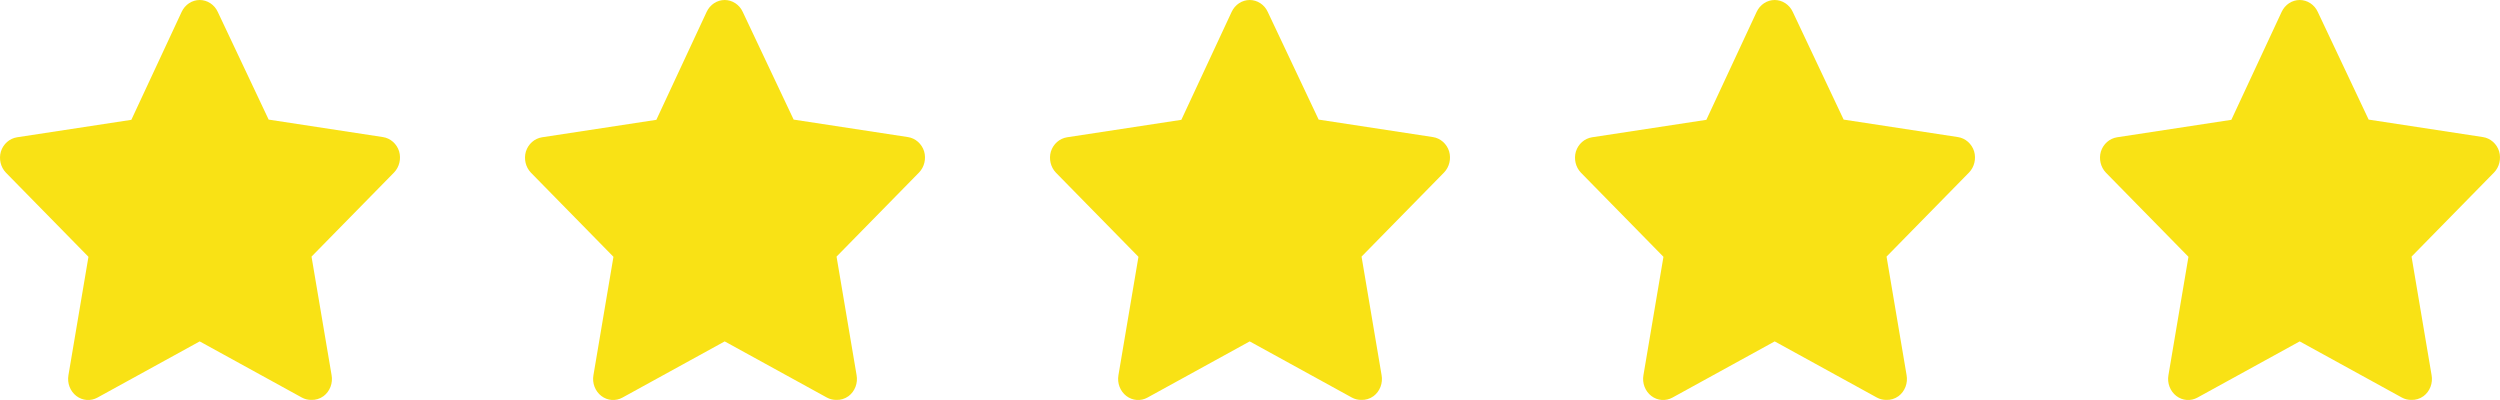
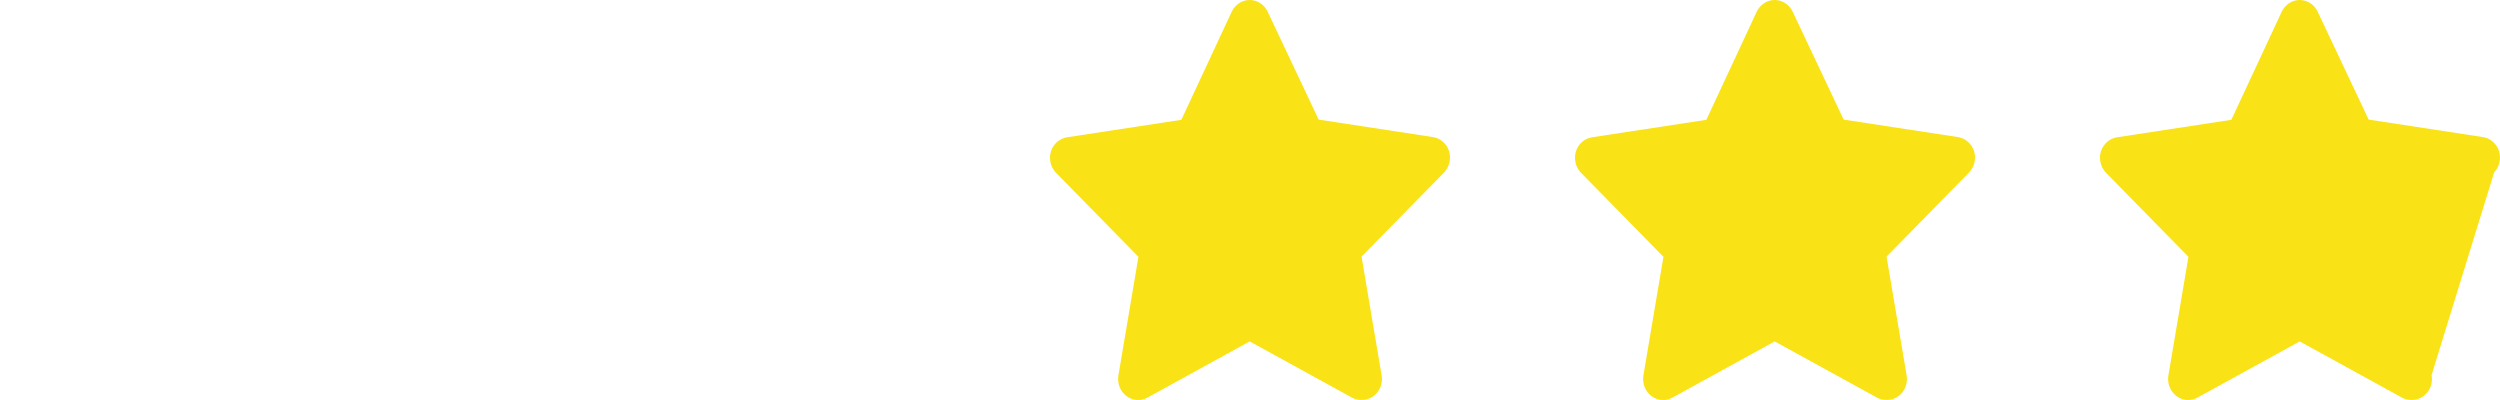
<svg xmlns="http://www.w3.org/2000/svg" width="100" height="16" viewBox="0 0 100 16" fill="none">
-   <path d="M12.445 15.996C12.317 15.996 12.191 15.965 12.077 15.903L7.988 13.656L3.899 15.903C3.766 15.977 3.617 16.009 3.467 15.998C3.318 15.986 3.174 15.931 3.053 15.838C2.932 15.745 2.838 15.618 2.782 15.472C2.726 15.326 2.711 15.166 2.737 15.011L3.538 10.272L0.235 6.905C0.132 6.797 0.059 6.662 0.024 6.514C-0.011 6.366 -0.008 6.21 0.035 6.064C0.081 5.914 0.167 5.781 0.282 5.68C0.396 5.579 0.536 5.514 0.684 5.491L5.254 4.793L7.266 0.475C7.332 0.333 7.435 0.212 7.562 0.129C7.69 0.045 7.837 0 7.988 0C8.139 0 8.286 0.045 8.414 0.129C8.541 0.212 8.644 0.333 8.71 0.475L10.746 4.784L15.316 5.483C15.464 5.505 15.604 5.57 15.718 5.672C15.833 5.773 15.919 5.906 15.965 6.055C16.008 6.202 16.011 6.357 15.976 6.505C15.941 6.654 15.868 6.789 15.765 6.897L12.461 10.264L13.263 15.003C13.292 15.161 13.277 15.324 13.22 15.473C13.163 15.622 13.067 15.751 12.943 15.844C12.797 15.951 12.623 16.005 12.445 15.996Z" fill="#F9E215" />
-   <path d="M33.446 15.996C33.317 15.996 33.191 15.965 33.077 15.903L28.988 13.656L24.899 15.903C24.767 15.977 24.617 16.009 24.467 15.998C24.318 15.986 24.174 15.931 24.053 15.838C23.932 15.745 23.838 15.618 23.782 15.472C23.726 15.326 23.71 15.166 23.737 15.011L24.538 10.272L21.235 6.905C21.132 6.797 21.059 6.662 21.024 6.514C20.989 6.366 20.992 6.21 21.035 6.064C21.081 5.914 21.167 5.781 21.282 5.68C21.396 5.579 21.536 5.514 21.684 5.491L26.254 4.793L28.266 0.475C28.332 0.333 28.435 0.212 28.562 0.129C28.69 0.045 28.837 0 28.988 0C29.139 0 29.286 0.045 29.414 0.129C29.541 0.212 29.644 0.333 29.709 0.475L31.746 4.784L36.316 5.483C36.464 5.505 36.603 5.57 36.718 5.672C36.833 5.773 36.919 5.906 36.965 6.055C37.008 6.202 37.011 6.357 36.976 6.505C36.941 6.654 36.868 6.789 36.765 6.897L33.462 10.264L34.263 15.003C34.292 15.161 34.277 15.324 34.22 15.473C34.163 15.622 34.067 15.751 33.943 15.844C33.797 15.951 33.623 16.005 33.446 15.996Z" fill="#F9E215" />
  <path d="M54.446 15.996C54.317 15.996 54.191 15.965 54.077 15.903L49.988 13.656L45.899 15.903C45.767 15.977 45.617 16.009 45.467 15.998C45.318 15.986 45.174 15.931 45.053 15.838C44.932 15.745 44.838 15.618 44.782 15.472C44.726 15.326 44.711 15.166 44.737 15.011L45.538 10.272L42.235 6.905C42.132 6.797 42.059 6.662 42.024 6.514C41.989 6.366 41.992 6.21 42.035 6.064C42.081 5.914 42.167 5.781 42.282 5.68C42.397 5.579 42.536 5.514 42.684 5.491L47.254 4.793L49.266 0.475C49.332 0.333 49.435 0.212 49.562 0.129C49.69 0.045 49.837 0 49.988 0C50.139 0 50.286 0.045 50.414 0.129C50.541 0.212 50.644 0.333 50.709 0.475L52.746 4.784L57.316 5.483C57.464 5.505 57.603 5.57 57.718 5.672C57.833 5.773 57.919 5.906 57.965 6.055C58.008 6.202 58.011 6.357 57.976 6.505C57.941 6.654 57.868 6.789 57.765 6.897L54.462 10.264L55.263 15.003C55.292 15.161 55.277 15.324 55.22 15.473C55.163 15.622 55.067 15.751 54.943 15.844C54.797 15.951 54.623 16.005 54.446 15.996Z" fill="#F9E215" />
  <path d="M75.445 15.996C75.317 15.996 75.191 15.965 75.077 15.903L70.988 13.656L66.899 15.903C66.766 15.977 66.617 16.009 66.467 15.998C66.318 15.986 66.174 15.931 66.053 15.838C65.932 15.745 65.838 15.618 65.782 15.472C65.726 15.326 65.71 15.166 65.737 15.011L66.538 10.272L63.235 6.905C63.132 6.797 63.059 6.662 63.024 6.514C62.989 6.366 62.992 6.21 63.035 6.064C63.081 5.914 63.167 5.781 63.282 5.68C63.397 5.579 63.536 5.514 63.684 5.491L68.254 4.793L70.266 0.475C70.332 0.333 70.435 0.212 70.562 0.129C70.69 0.045 70.837 0 70.988 0C71.139 0 71.286 0.045 71.414 0.129C71.541 0.212 71.644 0.333 71.71 0.475L73.746 4.784L78.316 5.483C78.464 5.505 78.603 5.57 78.718 5.672C78.833 5.773 78.919 5.906 78.965 6.055C79.008 6.202 79.011 6.357 78.976 6.505C78.941 6.654 78.868 6.789 78.765 6.897L75.462 10.264L76.263 15.003C76.292 15.161 76.277 15.324 76.22 15.473C76.163 15.622 76.067 15.751 75.943 15.844C75.797 15.951 75.623 16.005 75.445 15.996Z" fill="#F9E215" />
-   <path d="M96.445 15.996C96.317 15.996 96.191 15.965 96.077 15.903L91.988 13.656L87.899 15.903C87.766 15.977 87.617 16.009 87.467 15.998C87.318 15.986 87.174 15.931 87.053 15.838C86.932 15.745 86.838 15.618 86.782 15.472C86.726 15.326 86.71 15.166 86.737 15.011L87.538 10.272L84.235 6.905C84.132 6.797 84.059 6.662 84.024 6.514C83.989 6.366 83.992 6.21 84.035 6.064C84.081 5.914 84.167 5.781 84.282 5.68C84.397 5.579 84.536 5.514 84.684 5.491L89.254 4.793L91.266 0.475C91.332 0.333 91.435 0.212 91.562 0.129C91.69 0.045 91.837 0 91.988 0C92.139 0 92.286 0.045 92.414 0.129C92.541 0.212 92.644 0.333 92.71 0.475L94.746 4.784L99.316 5.483C99.464 5.505 99.603 5.57 99.718 5.672C99.833 5.773 99.919 5.906 99.965 6.055C100.008 6.202 100.011 6.357 99.976 6.505C99.941 6.654 99.868 6.789 99.765 6.897L96.462 10.264L97.263 15.003C97.292 15.161 97.277 15.324 97.22 15.473C97.163 15.622 97.067 15.751 96.943 15.844C96.797 15.951 96.623 16.005 96.445 15.996Z" fill="#F9E215" />
+   <path d="M96.445 15.996C96.317 15.996 96.191 15.965 96.077 15.903L91.988 13.656L87.899 15.903C87.766 15.977 87.617 16.009 87.467 15.998C87.318 15.986 87.174 15.931 87.053 15.838C86.932 15.745 86.838 15.618 86.782 15.472C86.726 15.326 86.71 15.166 86.737 15.011L87.538 10.272L84.235 6.905C84.132 6.797 84.059 6.662 84.024 6.514C83.989 6.366 83.992 6.21 84.035 6.064C84.081 5.914 84.167 5.781 84.282 5.68C84.397 5.579 84.536 5.514 84.684 5.491L89.254 4.793L91.266 0.475C91.332 0.333 91.435 0.212 91.562 0.129C91.69 0.045 91.837 0 91.988 0C92.139 0 92.286 0.045 92.414 0.129C92.541 0.212 92.644 0.333 92.71 0.475L94.746 4.784L99.316 5.483C99.464 5.505 99.603 5.57 99.718 5.672C99.833 5.773 99.919 5.906 99.965 6.055C100.008 6.202 100.011 6.357 99.976 6.505C99.941 6.654 99.868 6.789 99.765 6.897L97.263 15.003C97.292 15.161 97.277 15.324 97.22 15.473C97.163 15.622 97.067 15.751 96.943 15.844C96.797 15.951 96.623 16.005 96.445 15.996Z" fill="#F9E215" />
</svg>